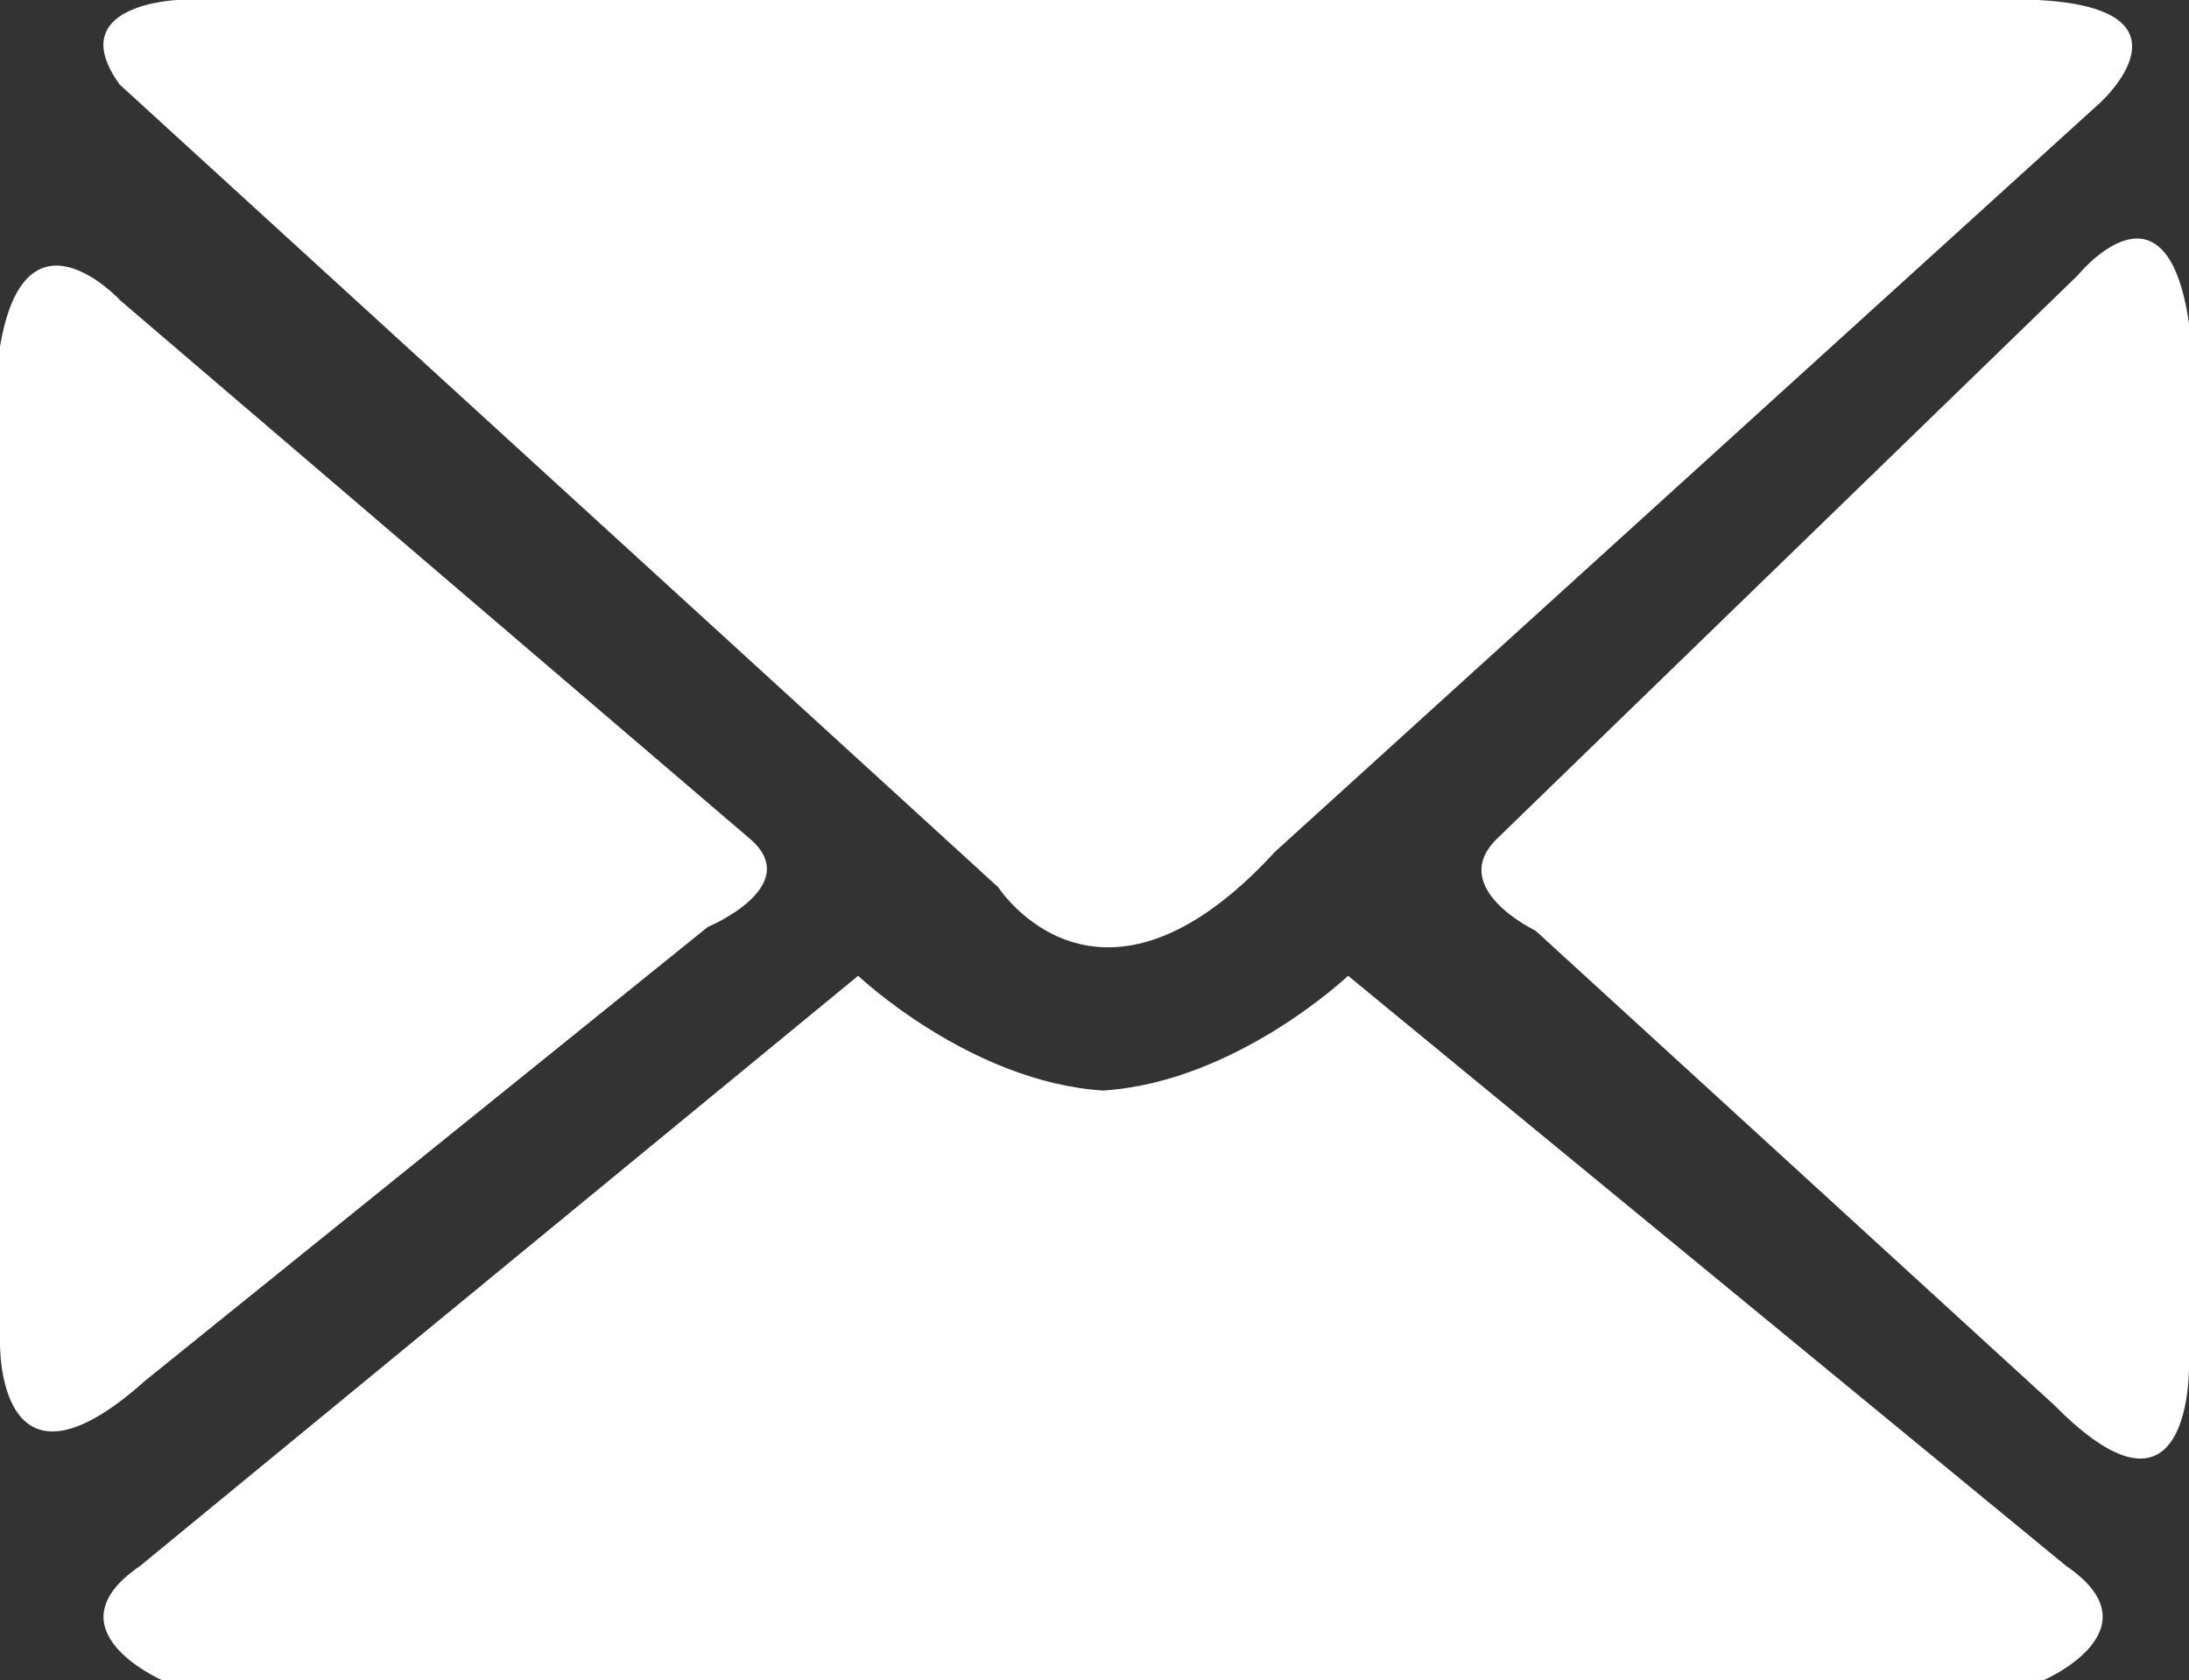
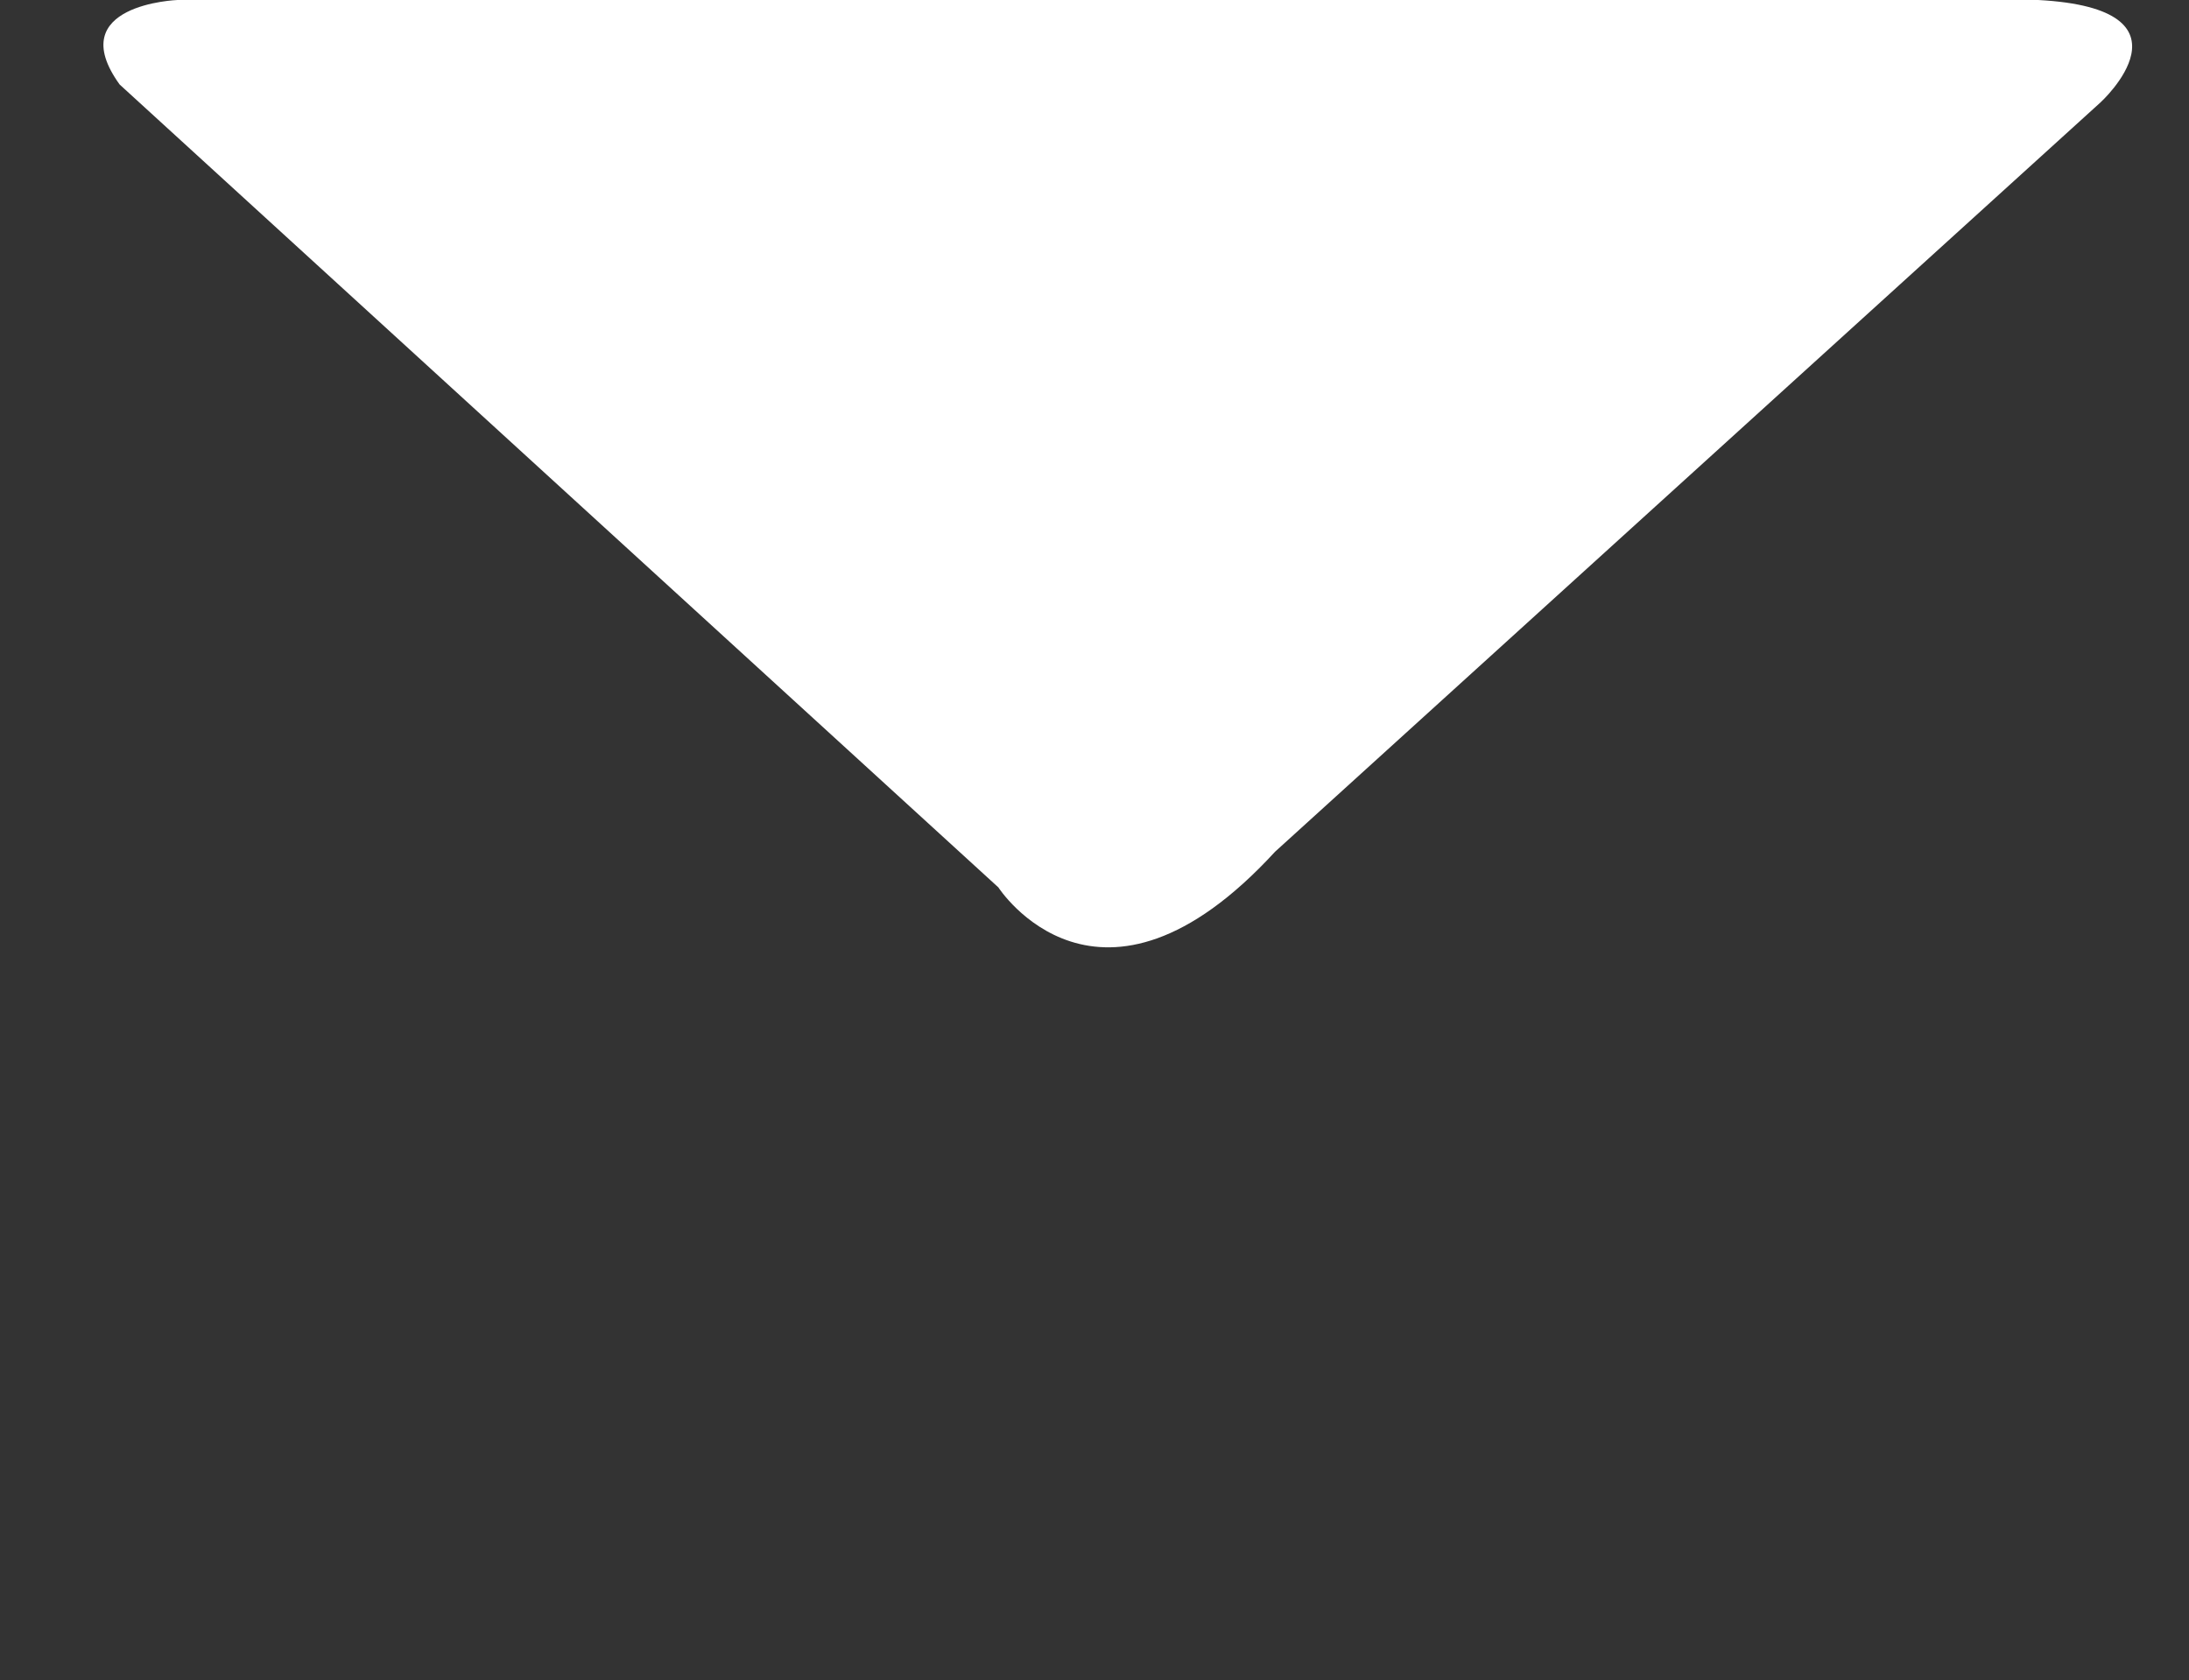
<svg xmlns="http://www.w3.org/2000/svg" version="1.1" id="Layer_1" x="0px" y="0px" width="7.229px" height="5.55px" viewBox="0 0 7.229 5.55" enable-background="new 0 0 7.229 5.55" xml:space="preserve">
  <rect x="0" y="0" width="7.229" height="5.55" fill="#333333" stroke="none" />
  <g>
    <path fill="#FFFFFF" d="M3.297,2.931c0,0,0.332,0.516,0.914-0.118l2.726-2.475c0,0,0.339-0.309-0.206-0.338H0.586   c0,0-0.382,0.014-0.191,0.279L3.297,2.931z" />
-     <path fill="#FFFFFF" d="M7.229,4.508V1.068C7.153,0.55,6.862,0.909,6.862,0.909L4.945,2.769c-0.17,0.164,0.126,0.305,0.126,0.305   l1.713,1.567C7.242,5.105,7.229,4.508,7.229,4.508" />
-     <path fill="#FFFFFF" d="M6.823,5.172L4.452,3.223c0,0-0.37,0.351-0.809,0.379C3.204,3.574,2.834,3.223,2.834,3.223L0.463,5.172   C0.153,5.383,0.536,5.55,0.536,5.55h3.092h0.028h3.092C6.749,5.55,7.133,5.383,6.823,5.172" />
-     <path fill="#FFFFFF" d="M0,4.432V1.145C0.083,0.65,0.398,0.993,0.398,0.993L2.476,2.77C2.66,2.927,2.337,3.062,2.337,3.062   L0.481,4.559C-0.014,5.003,0,4.432,0,4.432" />
  </g>
</svg>